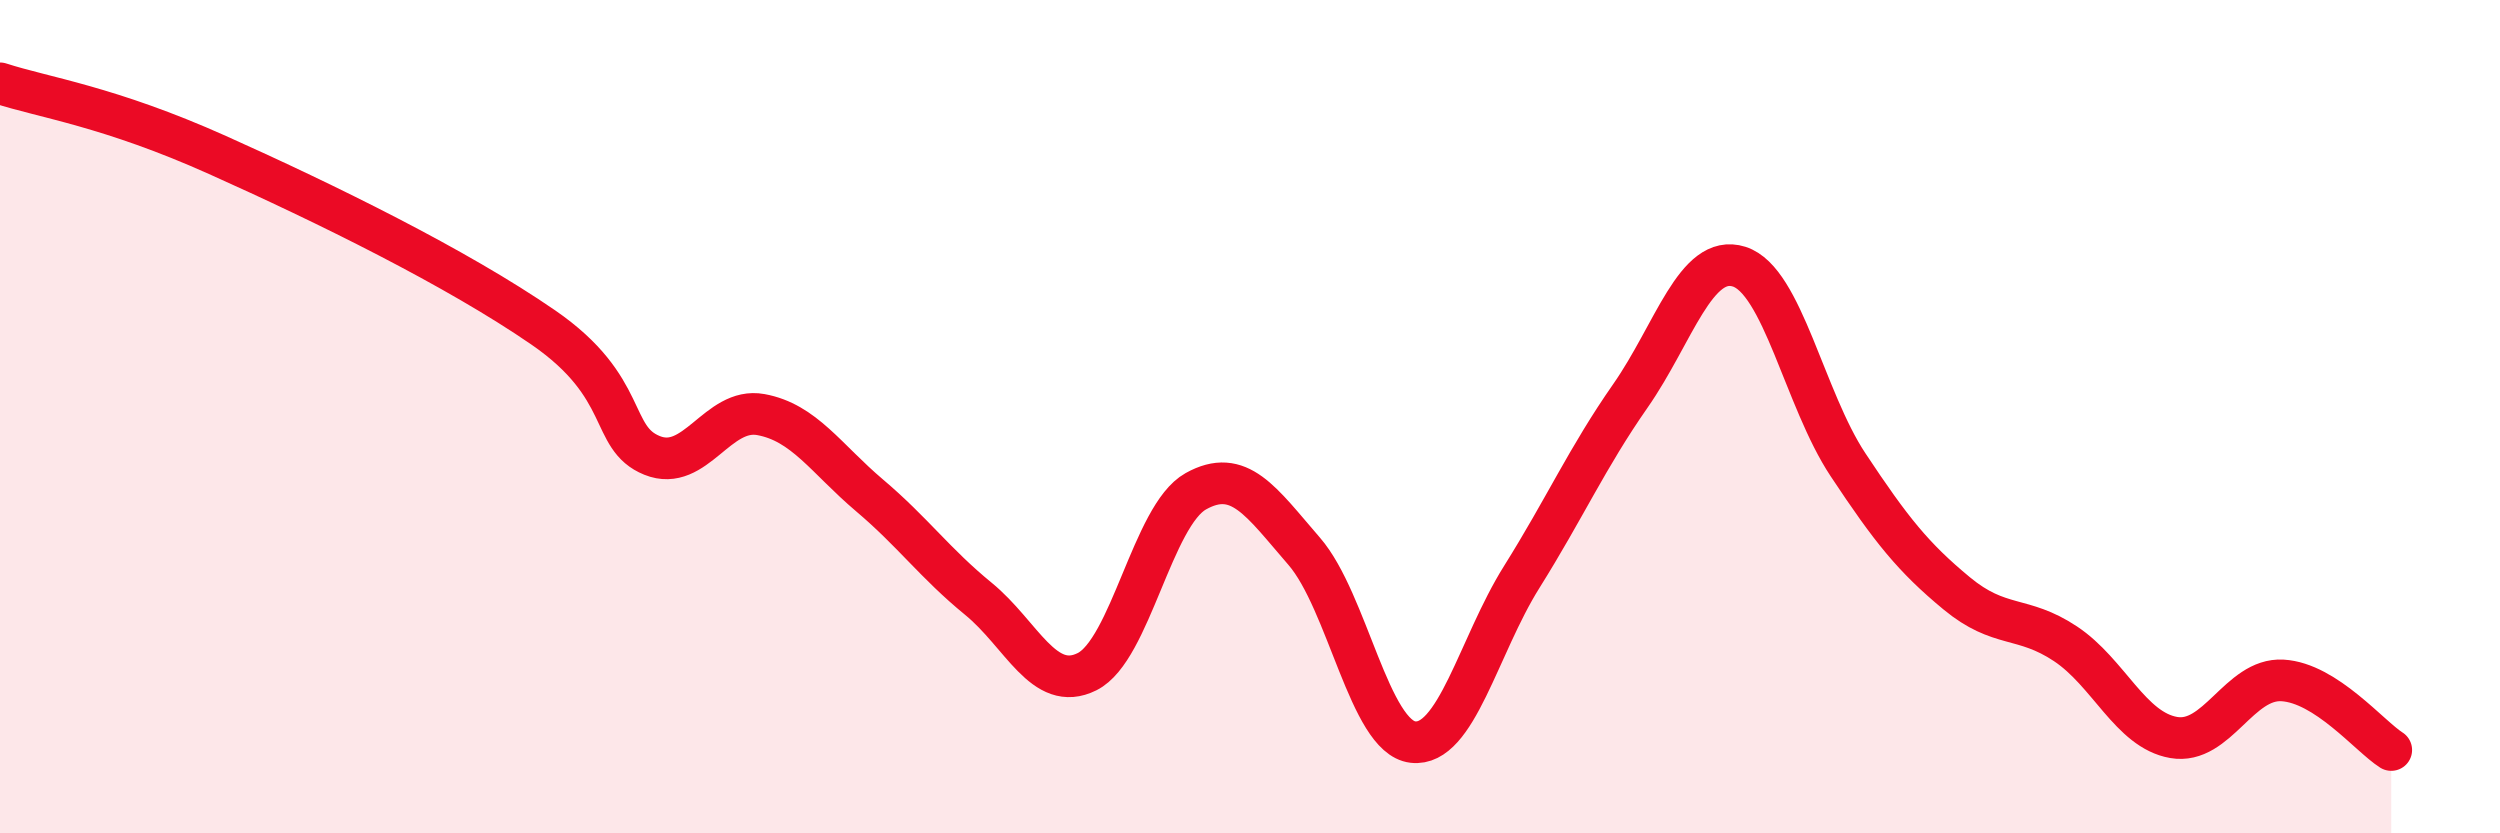
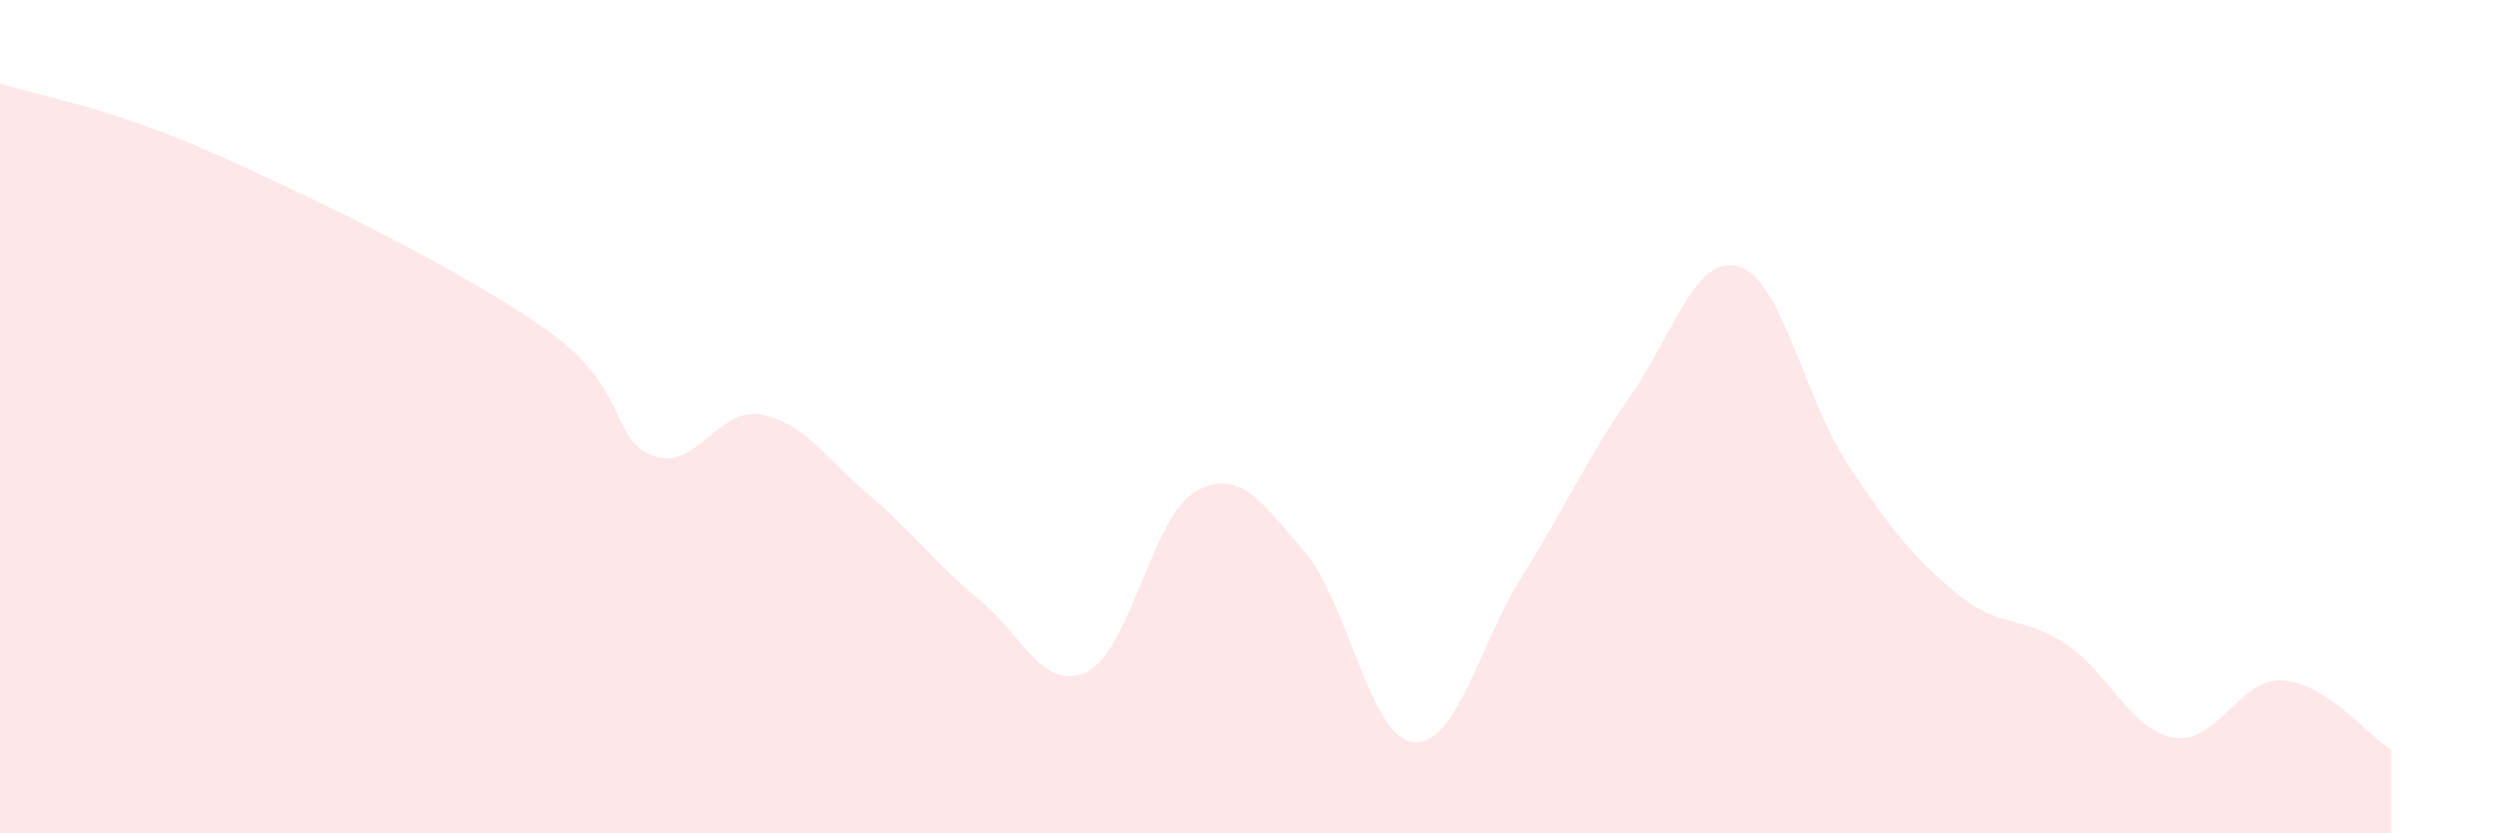
<svg xmlns="http://www.w3.org/2000/svg" width="60" height="20" viewBox="0 0 60 20">
  <path d="M 0,2 C 1.04,2.34 2.61,2.55 5.22,3.72 C 7.83,4.89 10.95,6.42 13.04,7.86 C 15.13,9.3 14.61,10.51 15.65,10.93 C 16.69,11.35 17.22,9.76 18.26,9.95 C 19.3,10.14 19.83,11.01 20.87,11.89 C 21.91,12.77 22.44,13.52 23.48,14.37 C 24.52,15.22 25.05,16.64 26.09,16.12 C 27.13,15.6 27.66,12.37 28.7,11.79 C 29.74,11.21 30.26,12.03 31.3,13.23 C 32.34,14.43 32.87,17.69 33.91,17.81 C 34.95,17.93 35.48,15.51 36.52,13.85 C 37.56,12.19 38.09,10.99 39.13,9.5 C 40.17,8.01 40.7,6.07 41.74,6.4 C 42.78,6.73 43.31,9.58 44.35,11.15 C 45.39,12.72 45.92,13.38 46.96,14.24 C 48,15.1 48.53,14.76 49.57,15.45 C 50.61,16.14 51.13,17.52 52.17,17.7 C 53.21,17.88 53.74,16.27 54.78,16.33 C 55.82,16.39 56.87,17.67 57.39,18L57.39 20L0 20Z" fill="#EB0A25" opacity="0.1" stroke-linecap="round" stroke-linejoin="round" />
-   <path d="M 0,2 C 1.04,2.34 2.61,2.55 5.22,3.72 C 7.83,4.89 10.95,6.42 13.04,7.86 C 15.13,9.3 14.61,10.51 15.65,10.93 C 16.69,11.35 17.22,9.76 18.26,9.95 C 19.3,10.14 19.83,11.01 20.87,11.89 C 21.91,12.77 22.44,13.52 23.48,14.37 C 24.52,15.22 25.05,16.64 26.09,16.12 C 27.13,15.6 27.66,12.37 28.7,11.79 C 29.74,11.21 30.26,12.03 31.3,13.23 C 32.34,14.43 32.87,17.69 33.91,17.81 C 34.95,17.93 35.48,15.51 36.52,13.85 C 37.56,12.19 38.09,10.99 39.13,9.5 C 40.17,8.01 40.7,6.07 41.74,6.4 C 42.78,6.73 43.31,9.58 44.35,11.15 C 45.39,12.72 45.92,13.38 46.96,14.24 C 48,15.1 48.53,14.76 49.57,15.45 C 50.61,16.14 51.13,17.52 52.17,17.7 C 53.21,17.88 53.74,16.27 54.78,16.33 C 55.82,16.39 56.87,17.67 57.39,18" stroke="#EB0A25" stroke-width="1" fill="none" stroke-linecap="round" stroke-linejoin="round" />
</svg>